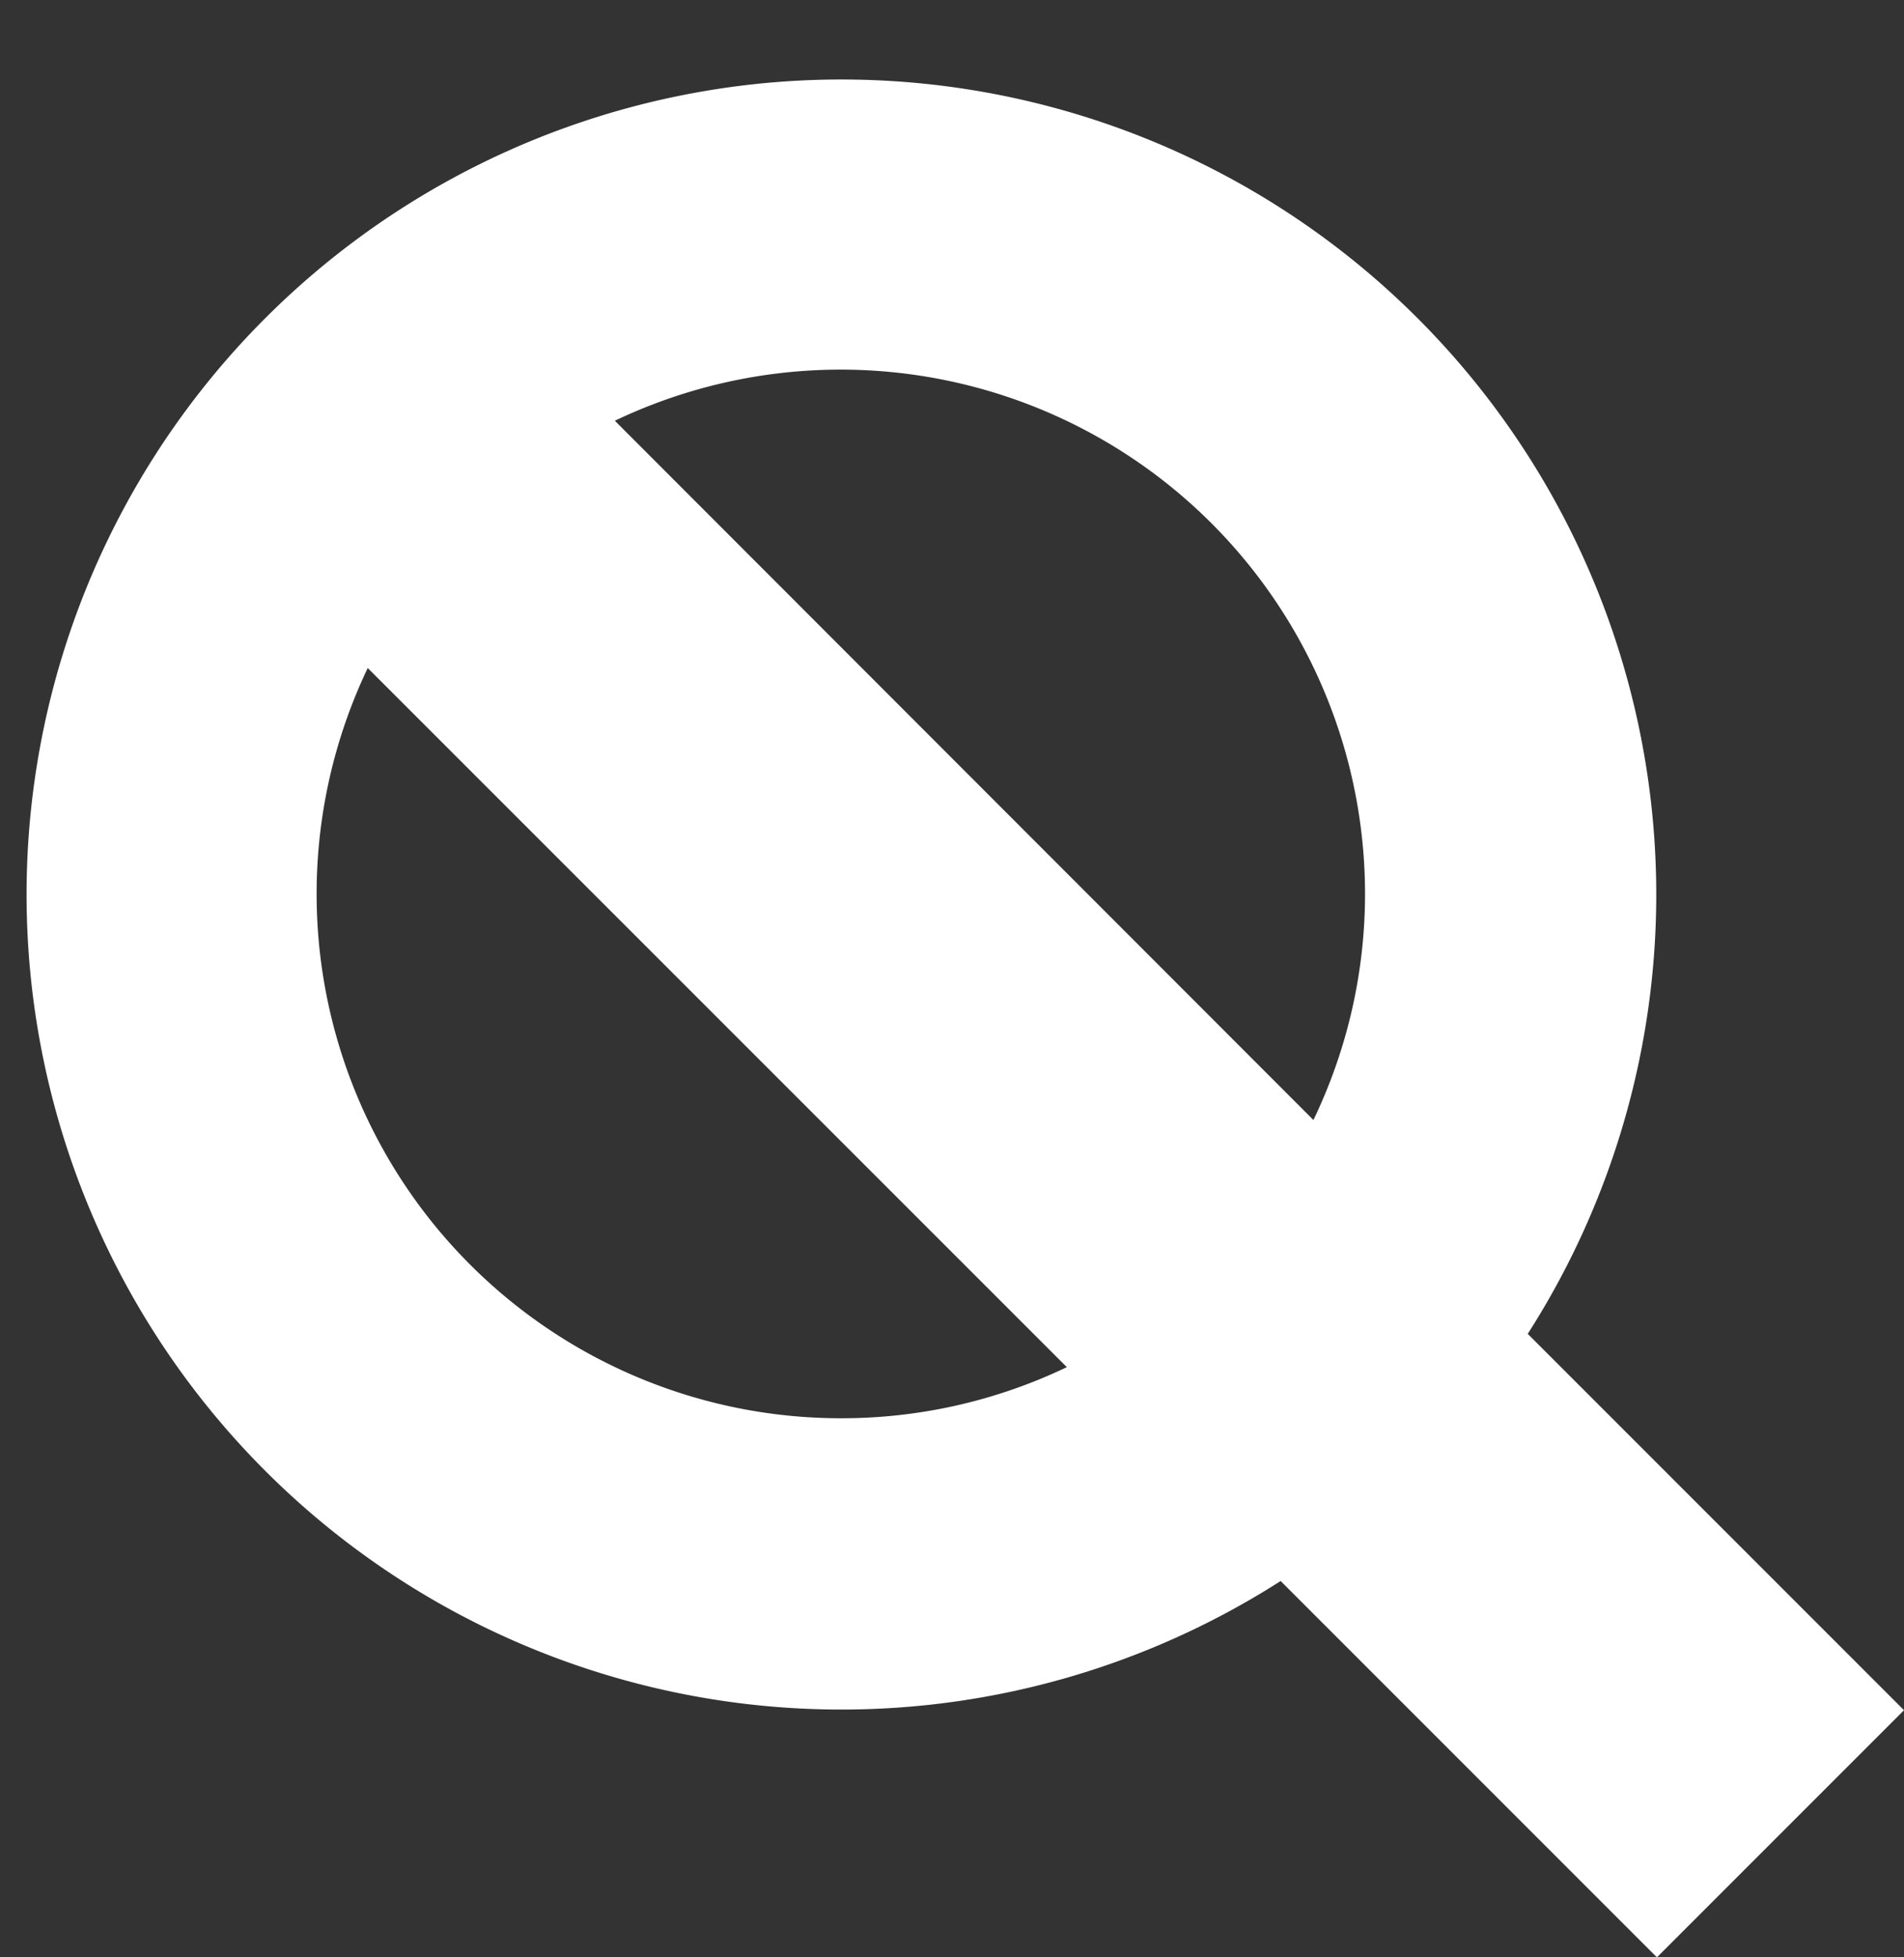
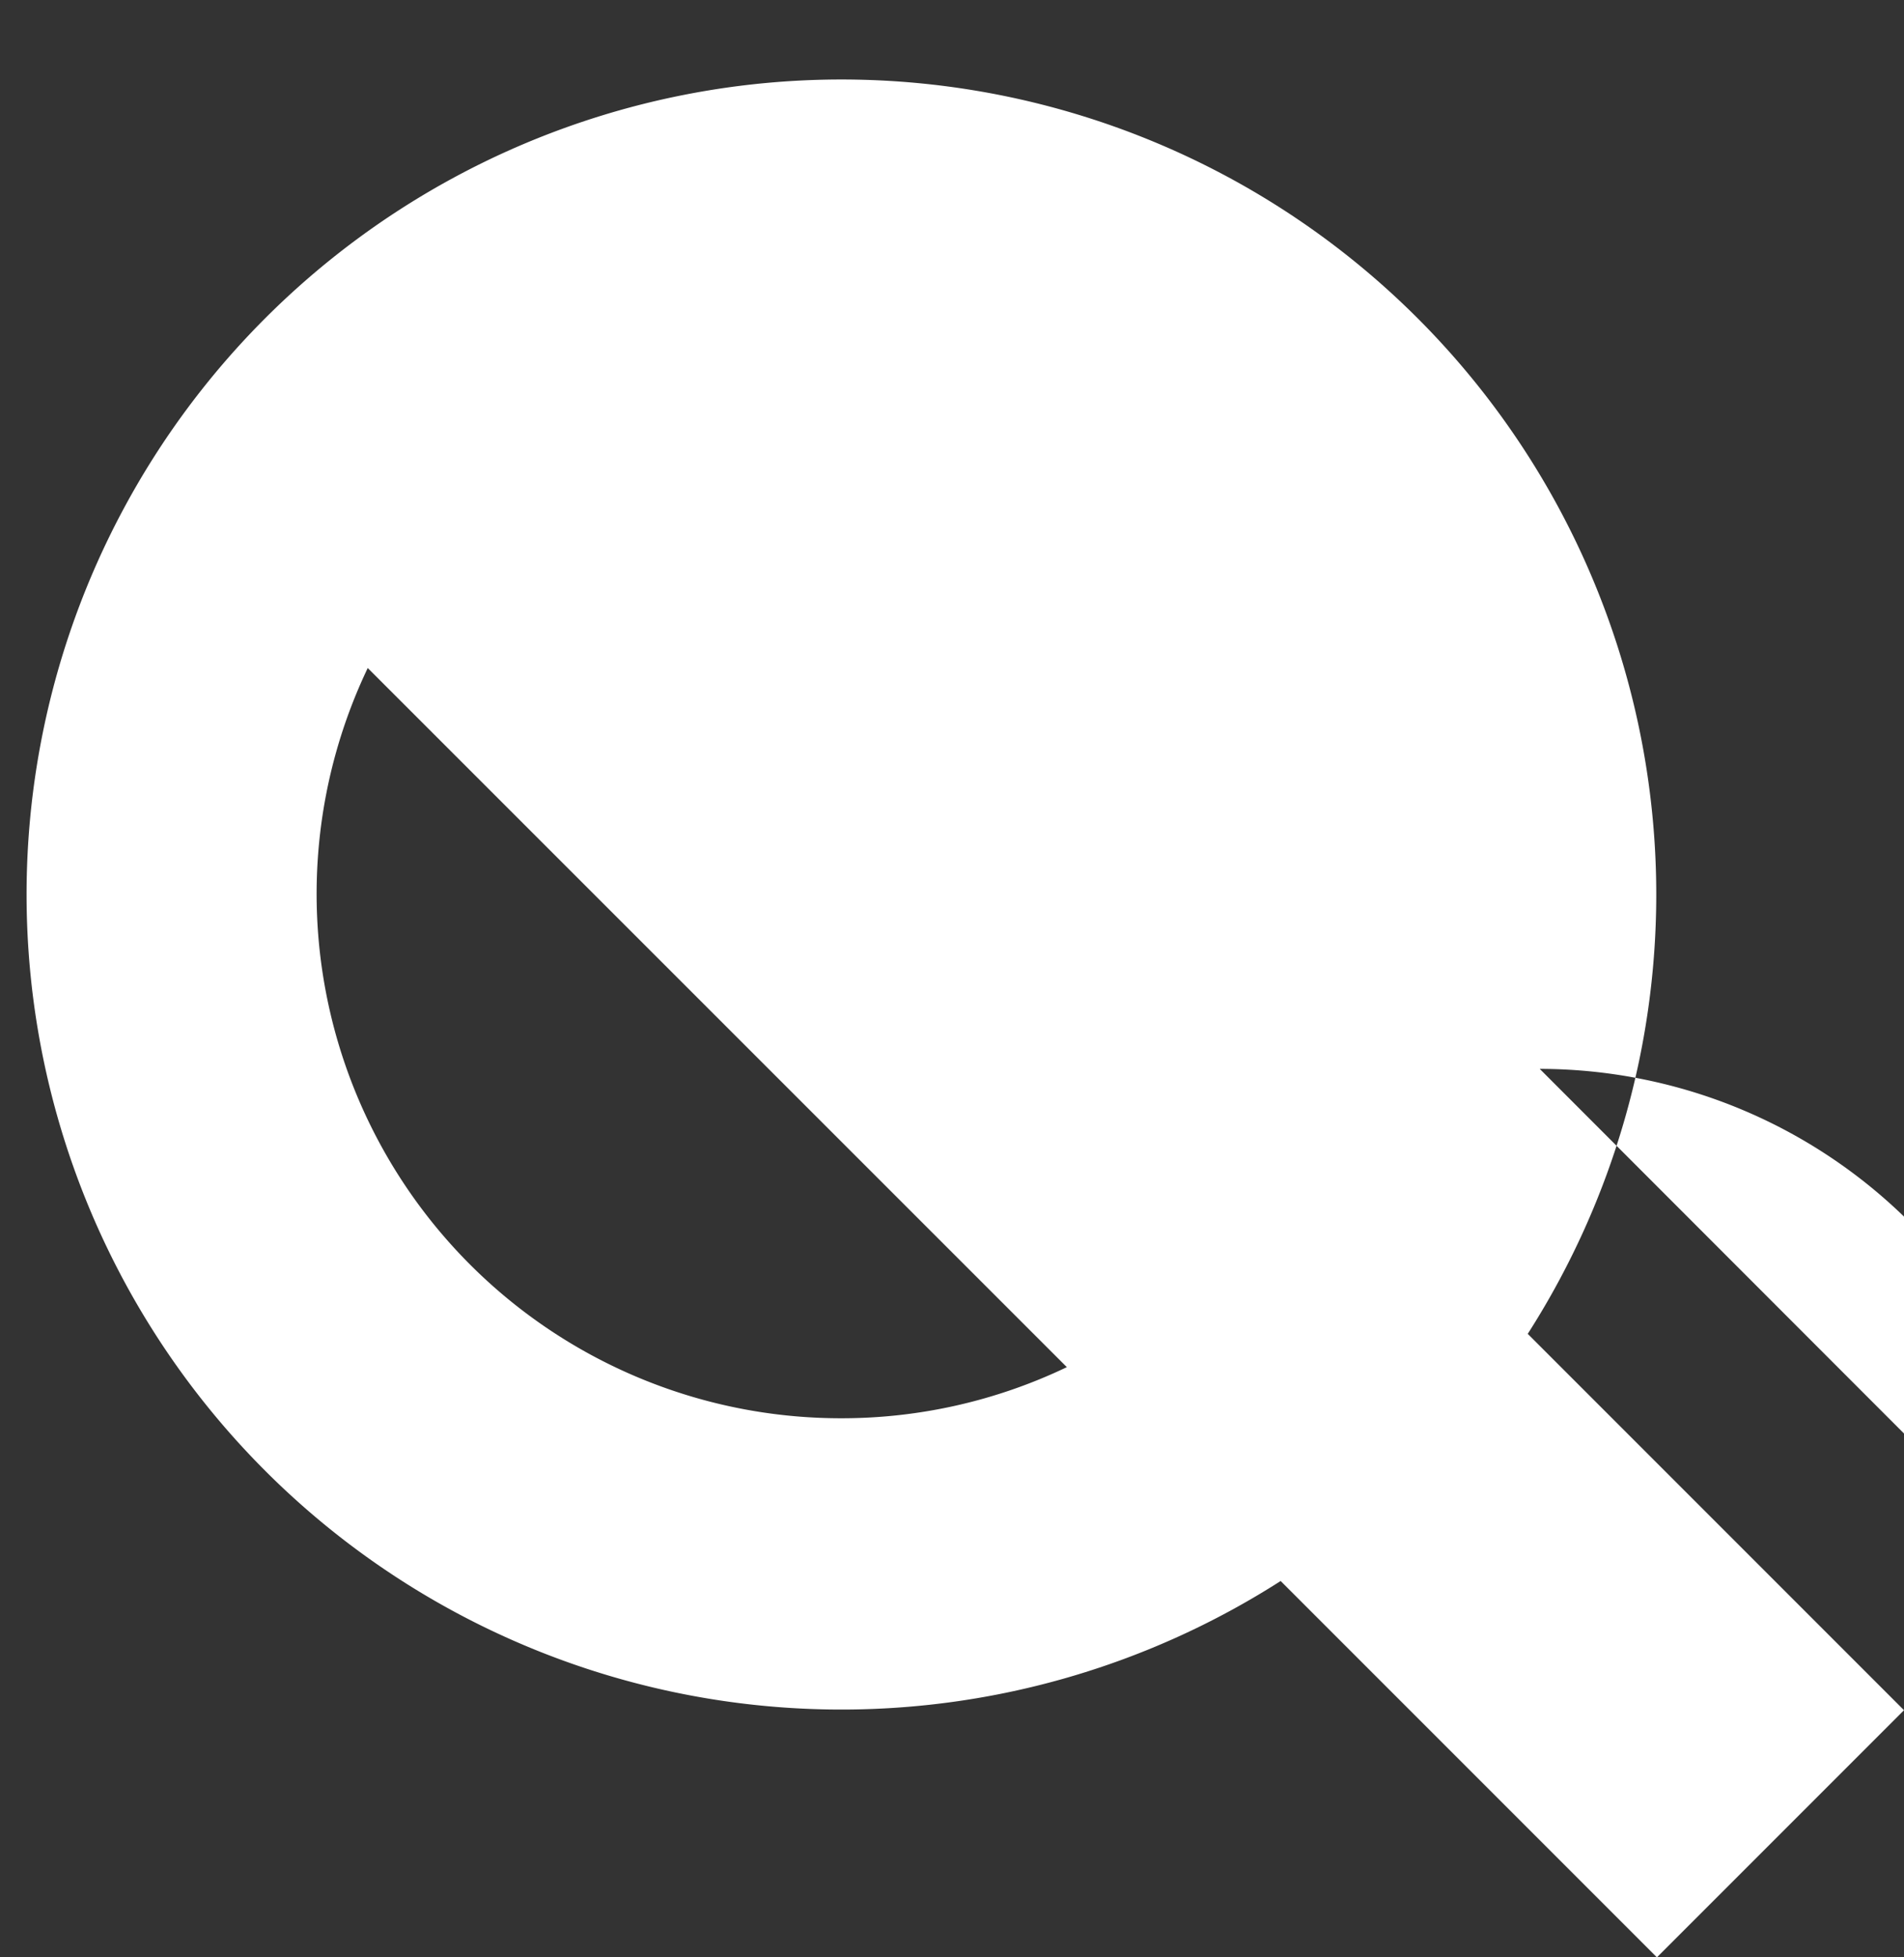
<svg xmlns="http://www.w3.org/2000/svg" id="Livello_1" data-name="Livello 1" viewBox="0 0 147.56 151.66">
  <rect x="0" y="0" width="147.56" height="151.66" fill="#333333" stroke="none" />
  <defs>
    <style>.cls-1{fill:#fff;}</style>
  </defs>
  <title>Tavola disegno 13</title>
-   <path class="cls-1" d="M147.56,132.51,118.4,103.35A63.15,63.15,0,1,0,99.25,122.5l29.16,29.16ZM105.79,69.27a40.41,40.41,0,0,1-4,17.51L47.65,32.6a40.64,40.64,0,0,1,58.14,36.67ZM65.17,109.89A40.63,40.63,0,0,1,28.5,51.76l54.18,54.17A40.41,40.41,0,0,1,65.17,109.89Z" />
+   <path class="cls-1" d="M147.56,132.51,118.4,103.35A63.15,63.15,0,1,0,99.25,122.5l29.16,29.16ZM105.79,69.27a40.41,40.41,0,0,1-4,17.51a40.64,40.64,0,0,1,58.14,36.67ZM65.17,109.89A40.63,40.63,0,0,1,28.5,51.76l54.18,54.17A40.41,40.41,0,0,1,65.17,109.89Z" />
</svg>